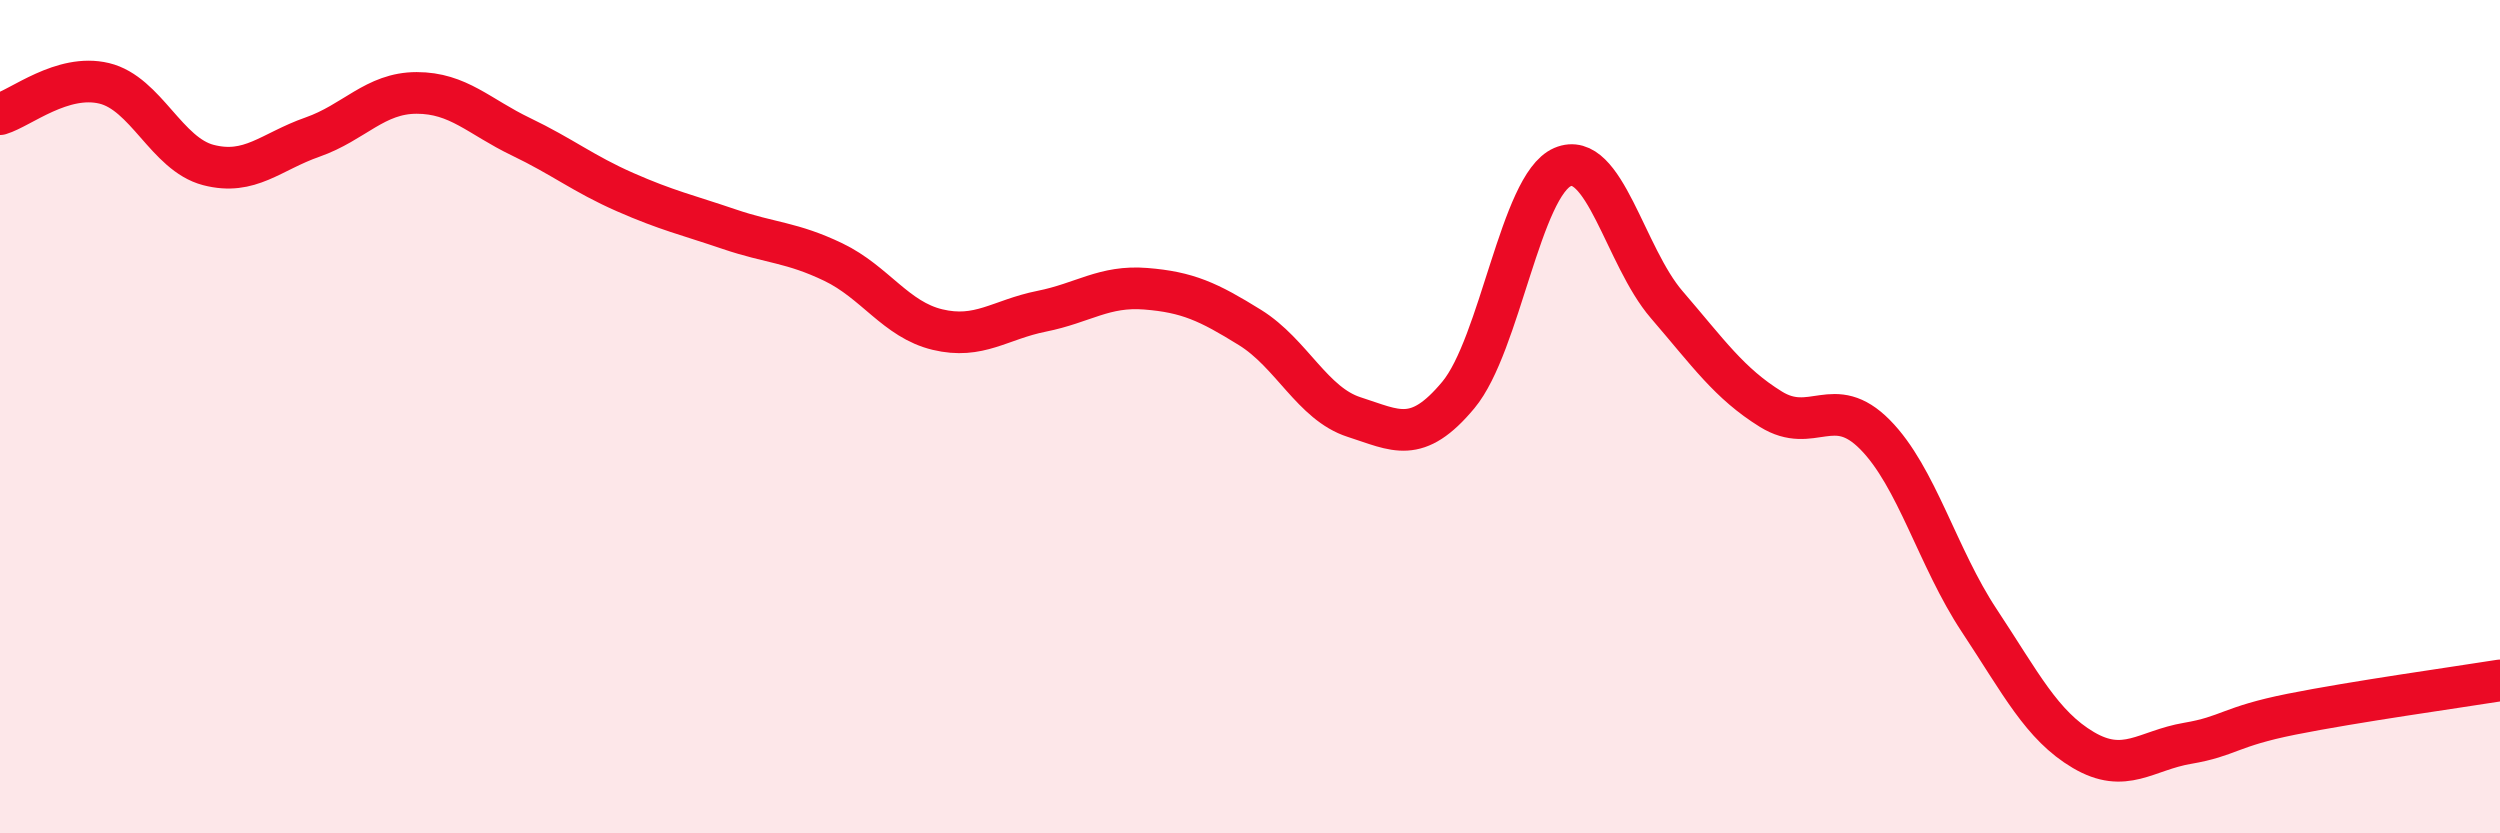
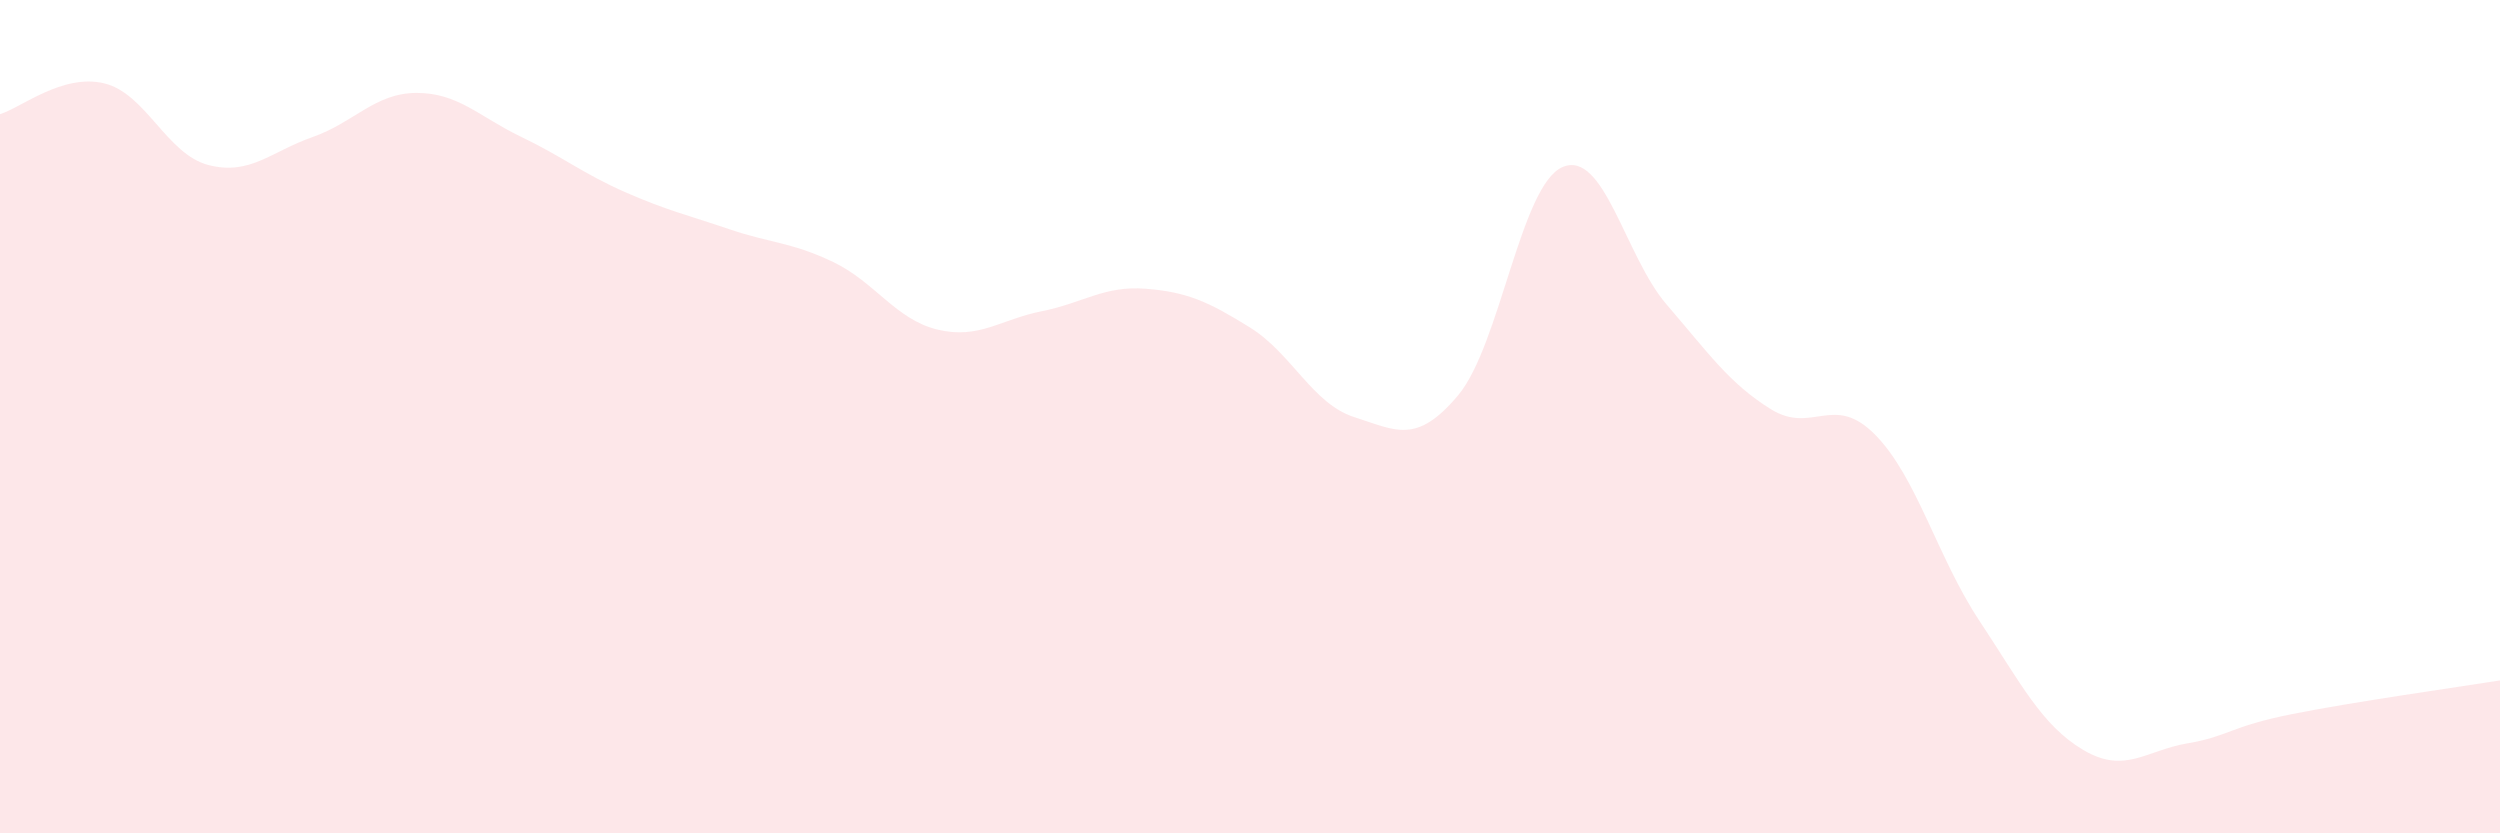
<svg xmlns="http://www.w3.org/2000/svg" width="60" height="20" viewBox="0 0 60 20">
  <path d="M 0,2.74 C 0.5,2.59 1.5,1.76 2.5,2 C 3.5,2.24 4,3.7 5,3.96 C 6,4.22 6.5,3.64 7.5,3.29 C 8.5,2.94 9,2.23 10,2.23 C 11,2.23 11.5,2.8 12.5,3.28 C 13.5,3.76 14,4.17 15,4.61 C 16,5.05 16.5,5.16 17.5,5.5 C 18.5,5.84 19,5.81 20,6.29 C 21,6.77 21.5,7.67 22.5,7.91 C 23.5,8.15 24,7.67 25,7.47 C 26,7.27 26.5,6.85 27.5,6.93 C 28.5,7.01 29,7.24 30,7.86 C 31,8.48 31.5,9.69 32.5,10.01 C 33.5,10.33 34,10.68 35,9.48 C 36,8.28 36.5,4.44 37.5,4.01 C 38.5,3.58 39,6.15 40,7.31 C 41,8.47 41.5,9.2 42.5,9.82 C 43.5,10.44 44,9.42 45,10.43 C 46,11.44 46.5,13.38 47.5,14.89 C 48.5,16.4 49,17.41 50,18 C 51,18.59 51.5,18.01 52.5,17.84 C 53.5,17.67 53.5,17.44 55,17.14 C 56.5,16.84 59,16.49 60,16.33L60 20L0 20Z" fill="#EB0A25" opacity="0.1" stroke-linecap="round" stroke-linejoin="round" />
-   <path d="M 0,2.74 C 0.5,2.59 1.5,1.76 2.5,2 C 3.5,2.24 4,3.7 5,3.96 C 6,4.22 6.5,3.64 7.5,3.29 C 8.5,2.94 9,2.23 10,2.23 C 11,2.23 11.5,2.8 12.5,3.28 C 13.5,3.76 14,4.17 15,4.61 C 16,5.05 16.5,5.16 17.5,5.5 C 18.5,5.84 19,5.81 20,6.29 C 21,6.77 21.5,7.67 22.5,7.91 C 23.5,8.15 24,7.67 25,7.47 C 26,7.27 26.5,6.85 27.5,6.93 C 28.5,7.01 29,7.24 30,7.86 C 31,8.48 31.5,9.69 32.5,10.01 C 33.5,10.33 34,10.68 35,9.48 C 36,8.28 36.5,4.44 37.5,4.01 C 38.5,3.58 39,6.15 40,7.31 C 41,8.47 41.5,9.2 42.5,9.82 C 43.5,10.44 44,9.42 45,10.43 C 46,11.44 46.5,13.38 47.5,14.89 C 48.5,16.4 49,17.41 50,18 C 51,18.59 51.5,18.01 52.5,17.84 C 53.5,17.67 53.5,17.44 55,17.14 C 56.5,16.84 59,16.49 60,16.33" stroke="#EB0A25" stroke-width="1" fill="none" stroke-linecap="round" stroke-linejoin="round" />
</svg>